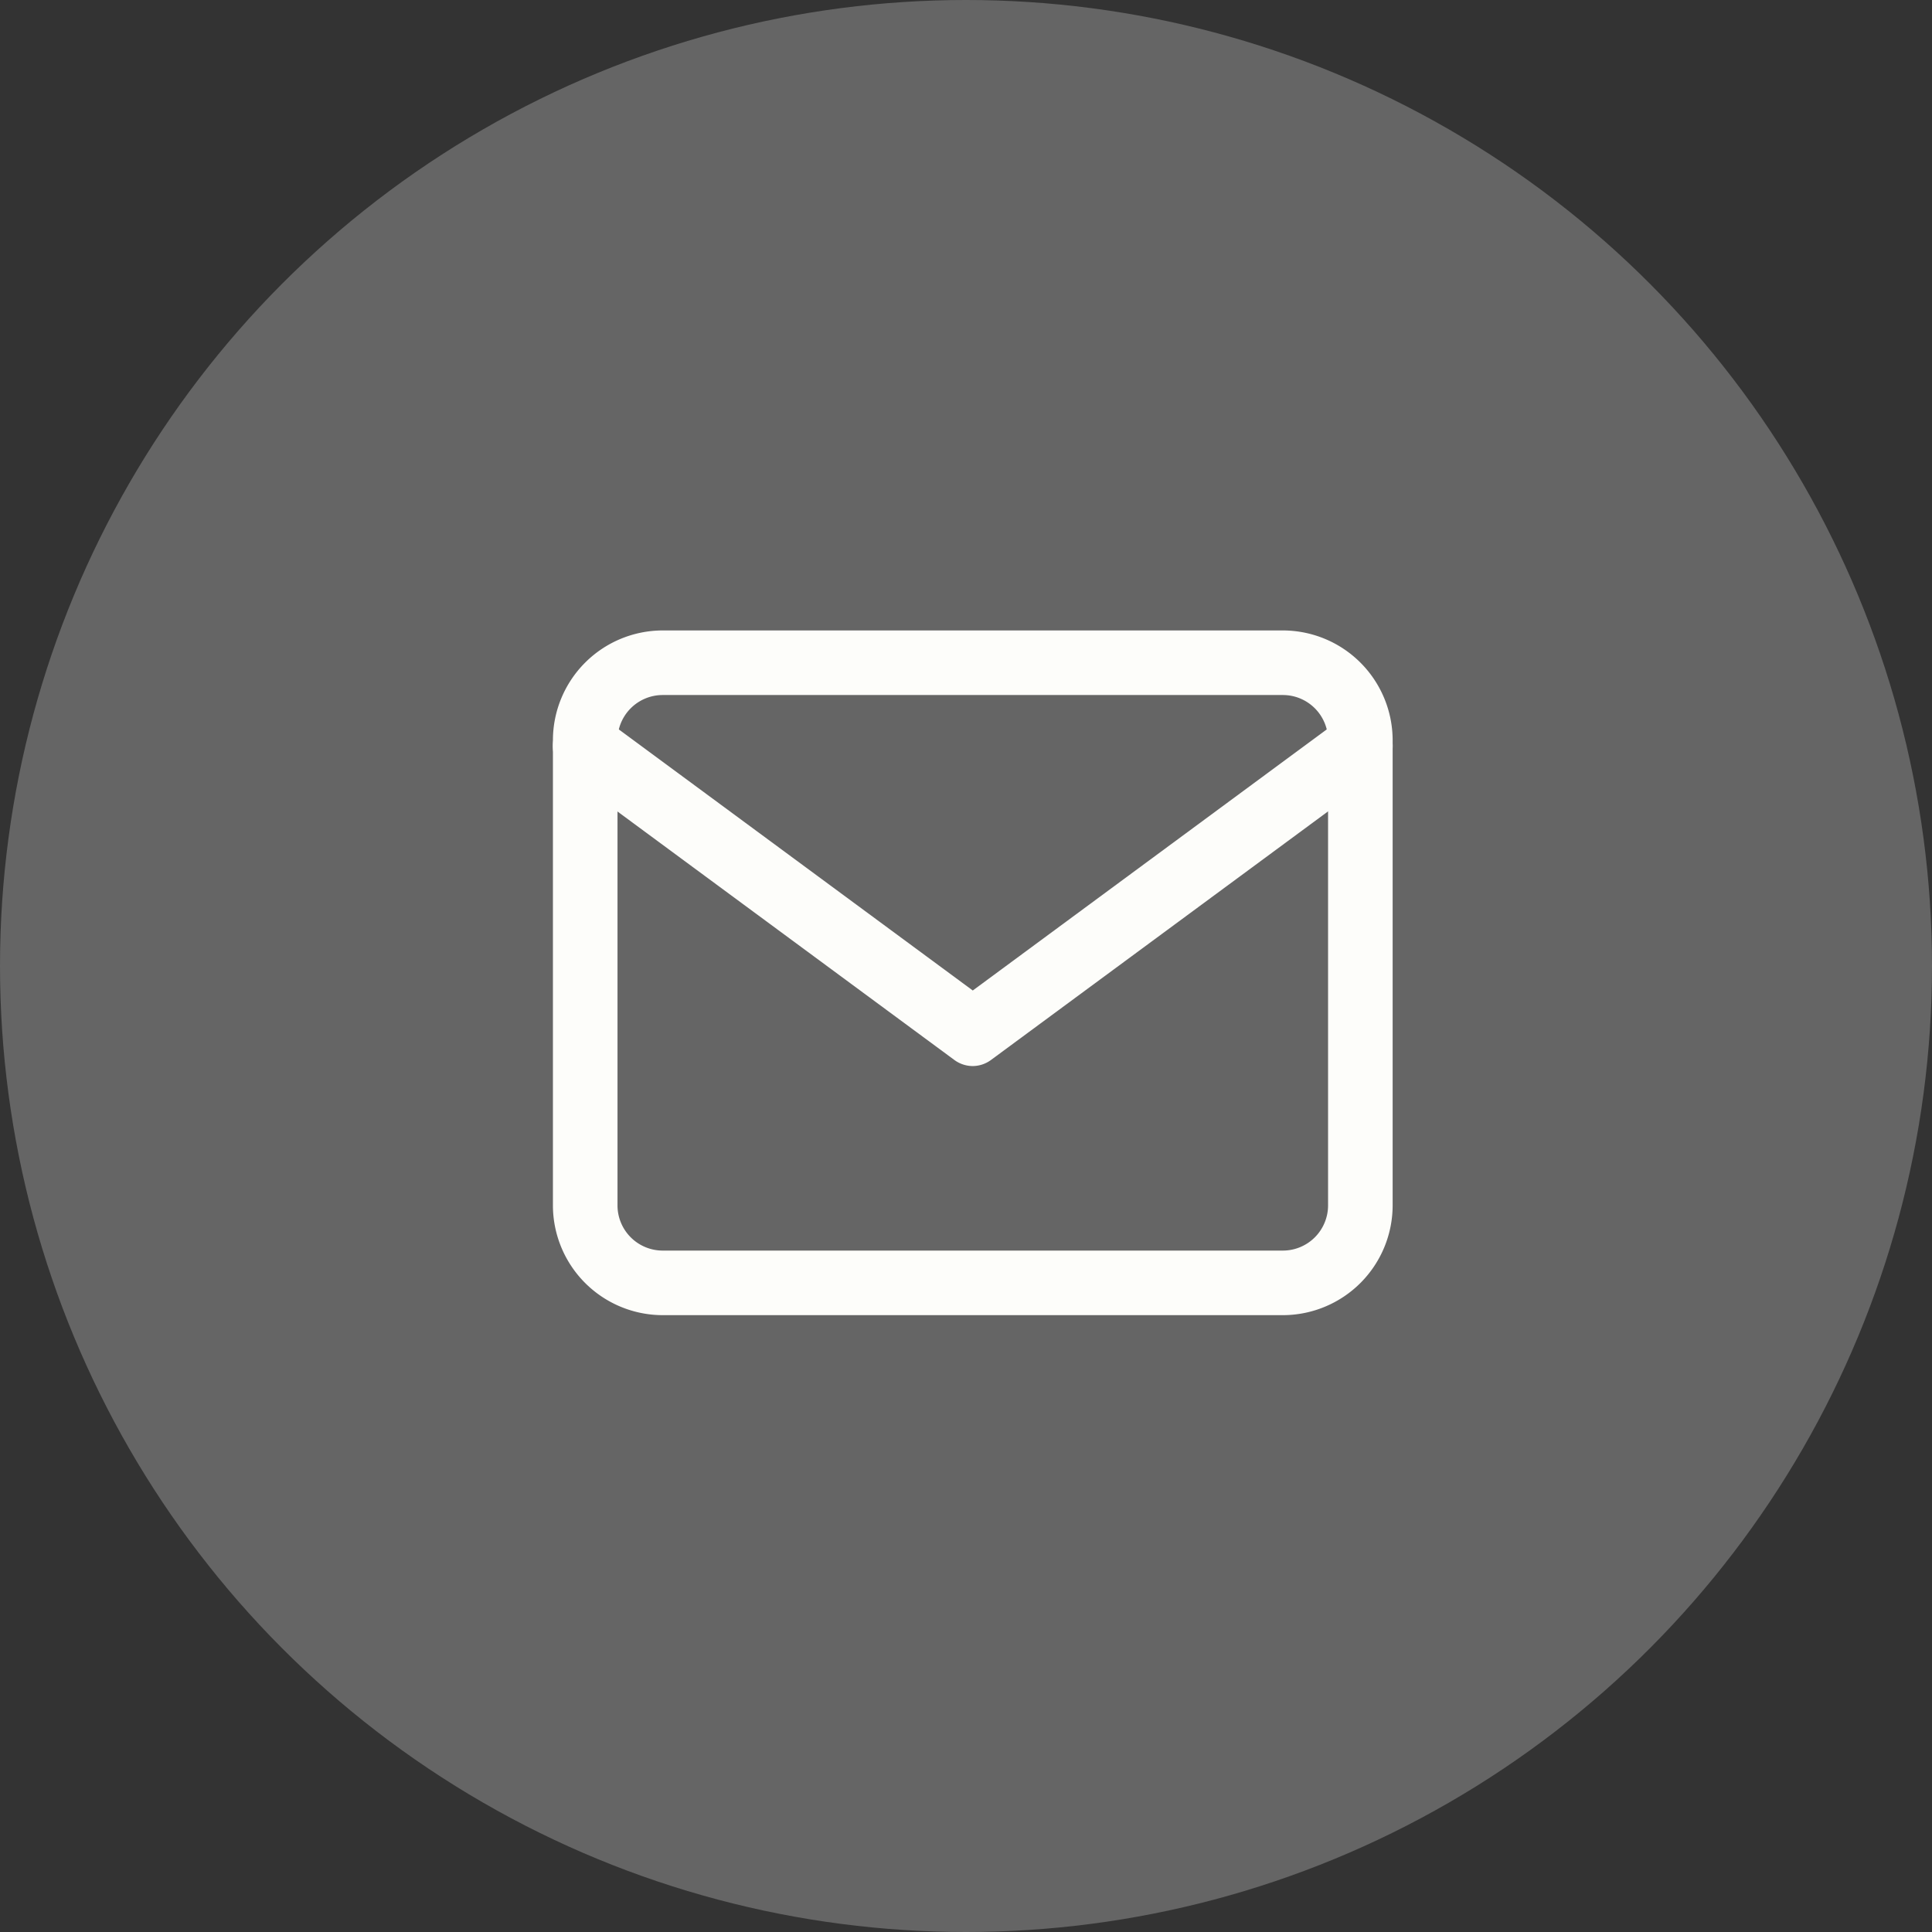
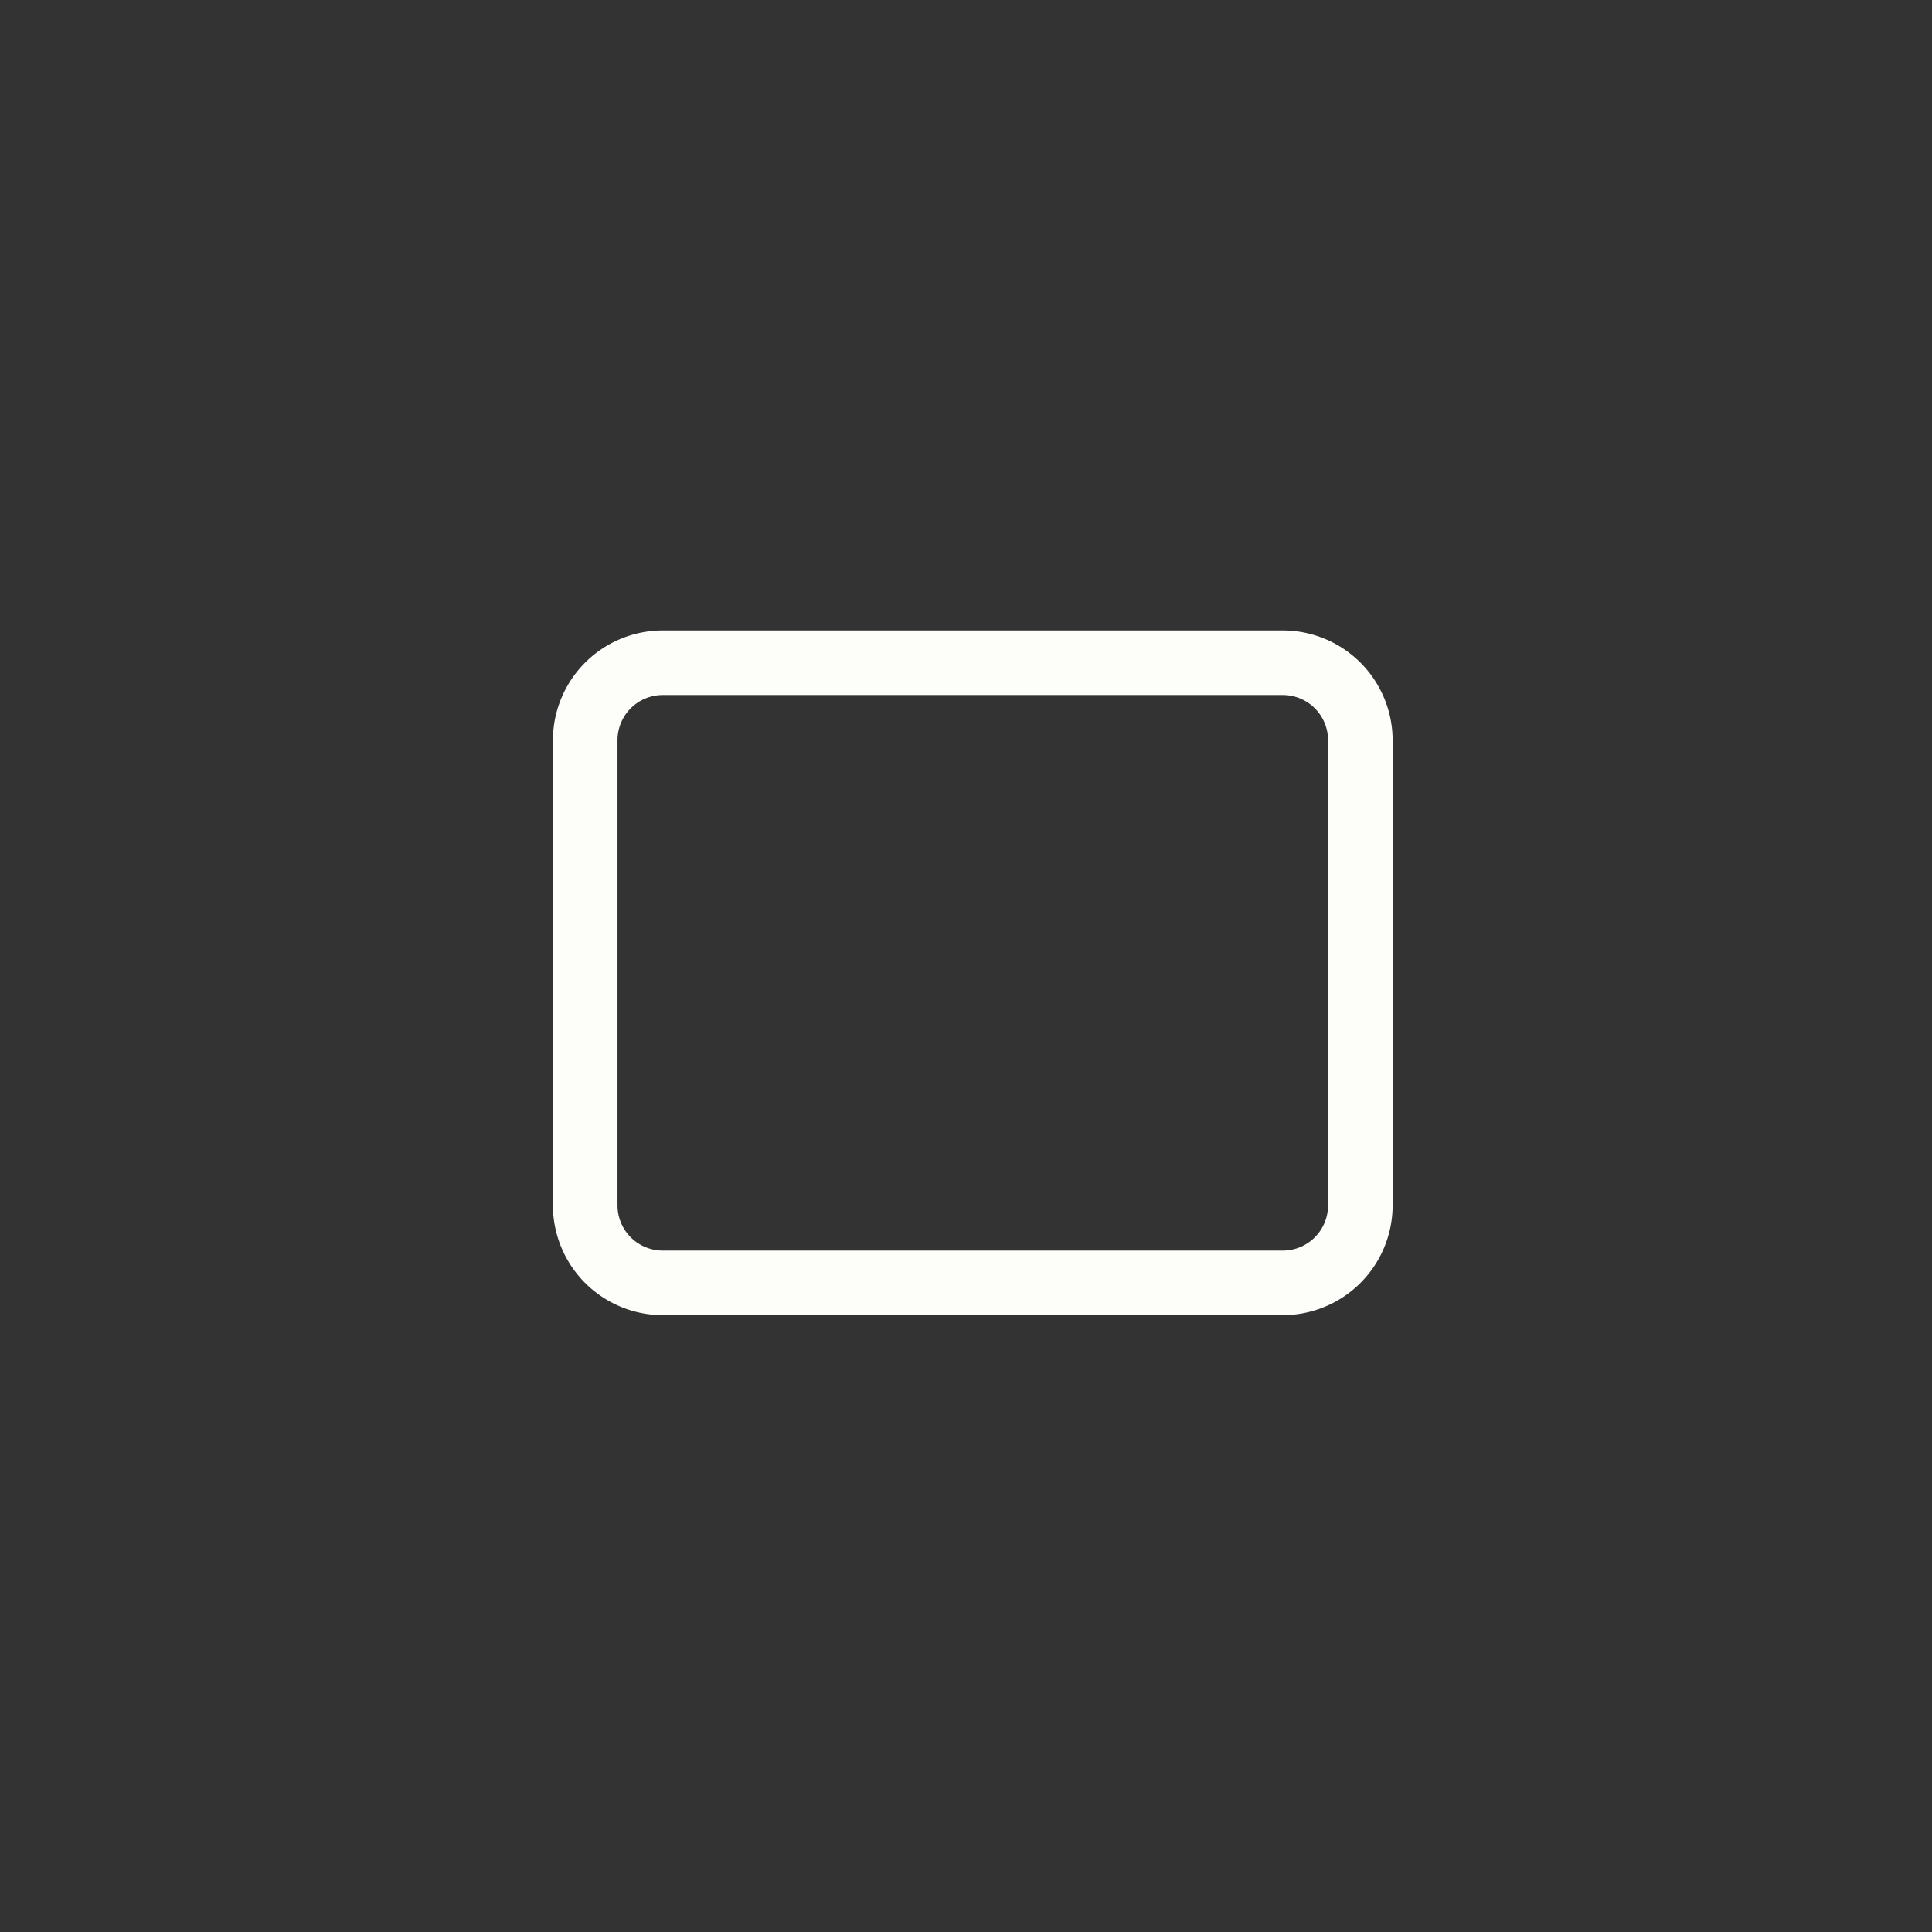
<svg xmlns="http://www.w3.org/2000/svg" width="47" height="47" viewBox="0 0 47 47">
  <rect x="0" y="0" width="47" height="47" fill="#333333" stroke="none" />
  <g id="icon-contact" transform="translate(703 -12666)">
-     <circle id="楕円形_1" data-name="楕円形 1" cx="23.5" cy="23.5" r="23.5" transform="translate(-703 12666)" fill="rgba(175,175,175,0.4)" />
    <g id="グループ_2024" data-name="グループ 2024" transform="translate(-694.5 12674.5)">
      <g id="グループ_2013" data-name="グループ 2013" transform="translate(4.951 6.837)">
        <g id="Icon_feather-mail" data-name="Icon feather-mail">
          <path id="パス_13" data-name="パス 13" d="M4.421,4.75H19.507a2.674,2.674,0,0,1,2.671,2.671V18.736a2.674,2.674,0,0,1-2.671,2.671H4.421A2.674,2.674,0,0,1,1.75,18.736V7.421A2.674,2.674,0,0,1,4.421,4.75ZM19.507,19.836a1.1,1.1,0,0,0,1.1-1.1V7.421a1.1,1.1,0,0,0-1.1-1.1H4.421a1.1,1.1,0,0,0-1.1,1.1V18.736a1.1,1.1,0,0,0,1.1,1.1Z" transform="translate(-1.75 -4.75)" fill="#fdfdfa" />
-           <path id="パス_14" data-name="パス 14" d="M11.964,16.36a.757.757,0,0,1-.451-.15L2.085,9.256A.856.856,0,0,1,1.892,8.1a.761.761,0,0,1,1.094-.2l8.978,6.622L20.942,7.9a.761.761,0,0,1,1.094.2.856.856,0,0,1-.193,1.153l-9.429,6.954A.757.757,0,0,1,11.964,16.36Z" transform="translate(-1.75 -5.763)" fill="#fdfdfa" />
        </g>
      </g>
-       <rect id="長方形_1501" data-name="長方形 1501" width="30" height="30" fill="none" />
    </g>
  </g>
</svg>